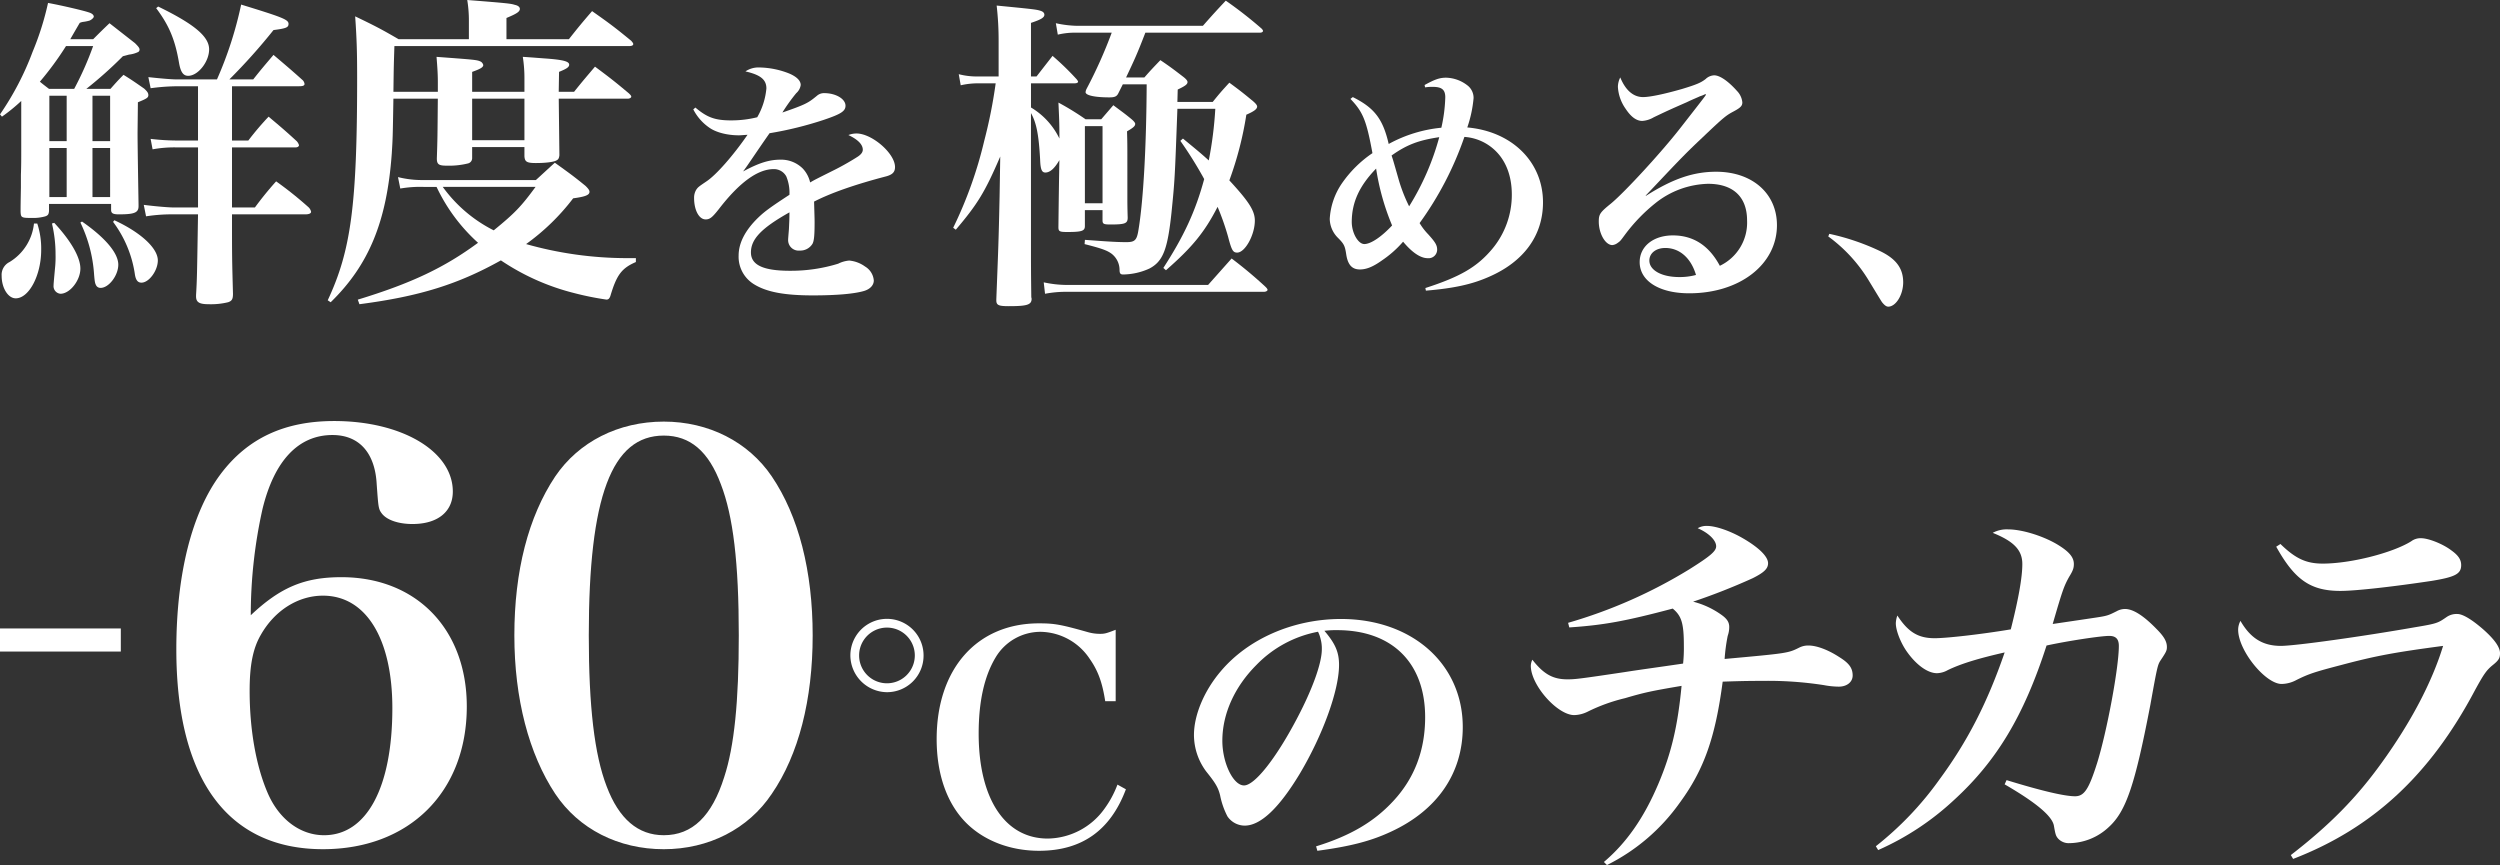
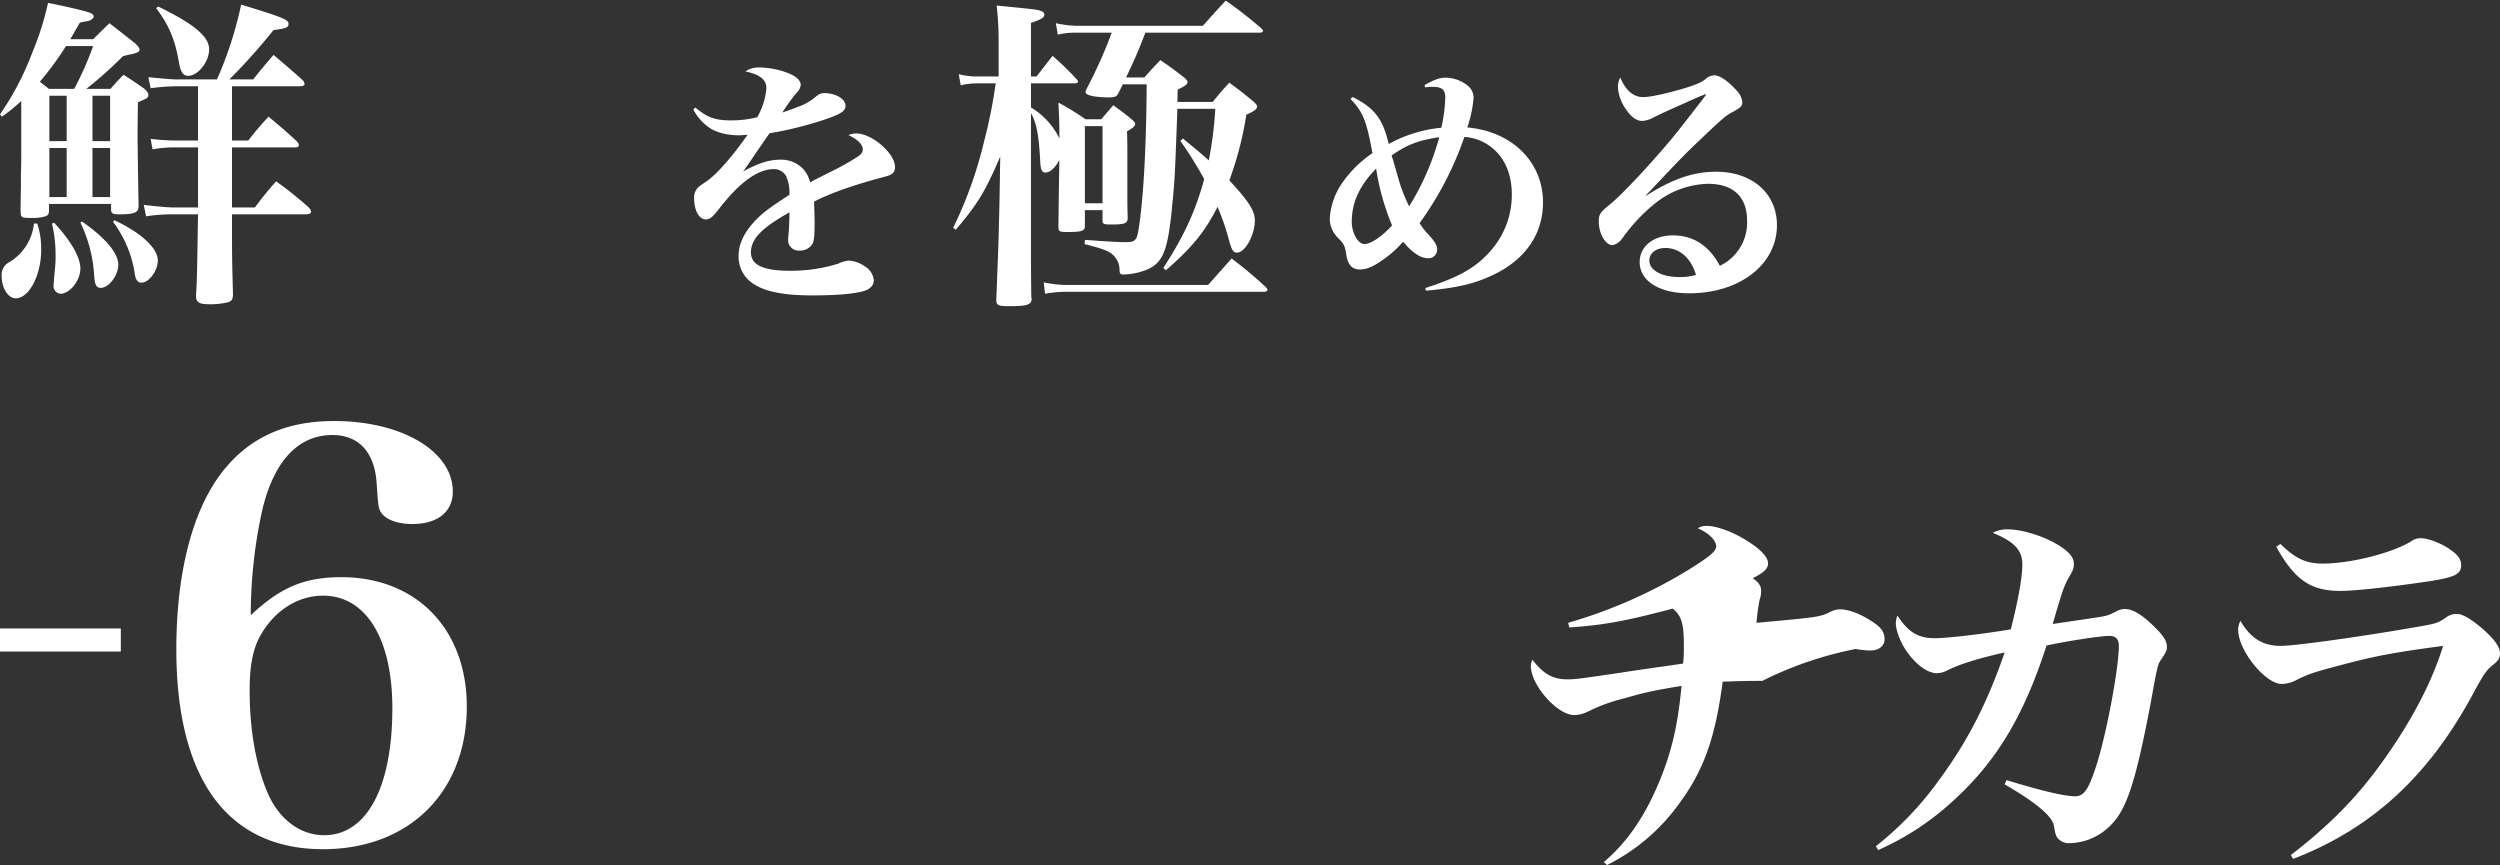
<svg xmlns="http://www.w3.org/2000/svg" width="699.09" height="241.905" viewBox="0 0 699.09 241.905">
  <rect x="0" y="0" width="699.09" height="241.905" fill="#333333" stroke="none" />
  <defs>
    <style>.a{fill:none;}.b{clip-path:url(#a);}.c{fill:#fff;}</style>
    <clipPath id="a">
      <rect class="a" width="699.09" height="241.905" />
    </clipPath>
  </defs>
  <g class="b">
    <path class="c" d="M30.884,24.854c1.554-1.736,2.011-2.284,3.655-3.929,2.65,1.645,3.381,2.193,5.757,3.837.914.823,1.188,1.28,1.188,1.829,0,.73-.457,1-2.924,2.009l-.092,8.315c0,1.828,0,3.472.275,20.376v.366c0,1.828-1.188,2.284-5.483,2.284-1.644,0-2.193-.274-2.193-1.279V57.018H13.706v2.009c-.091.914-.274,1.189-1.005,1.463a12.33,12.33,0,0,1-3.655.457c-3.106,0-3.2-.091-3.289-1.736,0-1.645,0-1.645.091-6.763V48.885c.092-2.558.092-4.659.092-6.4V28.235A49.82,49.82,0,0,1,.549,32.621L0,31.981A79.924,79.924,0,0,0,9.138,14.437,79.624,79.624,0,0,0,13.432.823c4.021.731,10.143,2.192,11.422,2.65.914.274,1.37.731,1.37,1.187,0,.275-.548.823-1.187,1.1a11.59,11.59,0,0,1-1.828.365A3.517,3.517,0,0,0,22.3,6.4c-.275.458-1.188,2.011-2.651,4.569h6.4c2.01-2.01,2.558-2.558,4.569-4.477l7.127,5.574c1.005,1.005,1.279,1.371,1.279,1.827a.769.769,0,0,1-.366.64,7.933,7.933,0,0,1-2.558.731c-.366.091-1,.274-1.736.457a113.653,113.653,0,0,1-10.234,9.137ZM10.417,62.5a22.371,22.371,0,0,1,1.1,7.4c0,7.036-3.38,13.524-7.127,13.524-2.1,0-3.929-2.833-3.929-6.305A3.971,3.971,0,0,1,2.65,73.282,14.32,14.32,0,0,0,9.5,62.5ZM20.742,24.854a87.938,87.938,0,0,0,5.3-11.97H18.458a86.108,86.108,0,0,1-7.31,9.96c1.005.822,1.005.822,2.558,2.01ZM13.8,39.474h4.843v-12.7H13.8Zm4.843,1.918H13.8V55.1h4.843ZM15.168,62.317c4.66,5.025,7.31,9.6,7.31,12.793,0,3.289-2.924,7.035-5.574,7.035a2.124,2.124,0,0,1-1.919-2.376c0-.365,0-.456.457-5.39a30.267,30.267,0,0,0,.092-3.2,37.28,37.28,0,0,0-1.005-8.68Zm7.767-.365c6.579,4.568,10.143,8.863,10.143,12.061,0,3.015-2.65,6.487-4.935,6.487a1.356,1.356,0,0,1-1.279-.731c-.274-.547-.365-.822-.548-2.923a39.234,39.234,0,0,0-3.838-14.62Zm2.924-22.478h4.934v-12.7H25.859Zm0,15.625h4.934V41.392H25.859Zm6.122,6.487c7.493,3.473,12.153,7.858,12.153,11.239,0,2.832-2.467,6.213-4.569,6.213-1,0-1.553-.639-1.827-2.192a32.049,32.049,0,0,0-6.122-14.8ZM64.876,39.291h4.568a80.813,80.813,0,0,1,5.665-6.67c3.472,2.924,4.569,3.837,7.858,6.853a2.869,2.869,0,0,1,.64,1.1c0,.366-.365.64-.914.64H64.876V58.023h6.4a94,94,0,0,1,5.939-7.311,103.206,103.206,0,0,1,9.137,7.311,2.532,2.532,0,0,1,.64,1.188c0,.456-.548.73-1.645.73H64.876c0,11.971,0,11.971.273,22.2,0,1.462-.273,2.01-1.37,2.376a20.136,20.136,0,0,1-5.482.549c-2.559,0-3.472-.549-3.472-2.194V82.51c.273-4.568.273-5.573.548-22.569H48.7a47.4,47.4,0,0,0-7.858.549l-.639-3.2c2.832.366,6.853.732,8.5.732h6.671V41.21H49.068a34.136,34.136,0,0,0-6.4.548l-.549-2.924a62.974,62.974,0,0,0,6.945.457h6.305V24.123H49.342a57.386,57.386,0,0,0-7.219.548l-.639-3.106c3.29.365,6.487.639,7.858.639h11.33A105.965,105.965,0,0,0,67.434,1.279c11.605,3.565,13.249,4.2,13.249,5.392,0,1.005-.639,1.279-4.2,1.736A164.022,164.022,0,0,1,64.145,22.2h6.67c2.376-3.015,3.2-3.929,5.665-6.853,3.655,3.107,4.751,4.021,8.224,7.128a1.92,1.92,0,0,1,.456,1c0,.456-.456.639-1.461.639H64.876ZM44.225,1.828C54.367,6.762,58.479,10.234,58.479,13.8c0,3.472-3.106,7.4-5.848,7.4-1.37,0-2.1-1-2.558-3.563-1.1-6.579-2.833-10.6-6.4-15.352Z" />
-     <path class="c" d="M122.437,25.676v-2.65c0-2.01-.092-3.746-.365-7.127,10.964.823,11.329.823,12.427,1.37a1.553,1.553,0,0,1,.639.914c0,.64-.822,1.1-3.107,1.919v5.574h14.62V22.2a38.711,38.711,0,0,0-.457-6.305c2.833.183,4.935.365,6.3.457,5.025.366,6.67.822,6.67,1.736,0,.731-.822,1.188-2.832,2.01l-.092,5.574h4.295c2.558-3.2,3.381-4.111,5.848-7.036,4.294,3.2,5.574,4.2,9.5,7.493.458.457.64.64.64.914s-.456.548-.914.548H156.245l.183,15.808c-.091.822-.274,1.187-.822,1.461-.823.457-3.016.731-5.757.731-2.558,0-3.107-.365-3.2-1.918V41.118h-14.62v3.016a1.515,1.515,0,0,1-1.1,1.553,22.078,22.078,0,0,1-6.031.639c-2.193,0-2.741-.365-2.741-2.01.182-5.482.182-5.847.274-16.721H110.01c-.182,10.965-.182,10.965-.457,15.351-1.37,19.005-6.4,31.158-17.086,41.575l-.823-.549c6.488-13.888,8.224-26.5,8.224-62.134,0-7.036-.092-10.69-.549-17.269,5.483,2.649,7.128,3.472,12.153,6.4h19.646V5.94A35.8,35.8,0,0,0,130.66,0c11.6.914,12.154,1,13.341,1.37.914.184,1.371.64,1.371,1.1,0,.823-.914,1.371-3.747,2.559v5.939h17.453c2.741-3.472,3.655-4.569,6.487-7.859,4.935,3.473,6.4,4.57,10.965,8.315.366.458.549.64.549.914,0,.366-.458.549-1.189.549h-65.6c-.183,5.665-.183,5.665-.275,12.792Zm55.373,47.6c-4.021,1.737-5.392,3.656-7.128,9.5-.274.731-.548,1-1.1,1a82.125,82.125,0,0,1-9.046-1.828,64.9,64.9,0,0,1-20.468-9.137C128.1,79.5,117.32,82.876,100.507,85.069l-.457-1.279c14.986-4.569,24.214-8.955,33.626-15.9a49.469,49.469,0,0,1-11.6-15.625h-3.655a32.584,32.584,0,0,0-6.488.457l-.64-3.2a27.646,27.646,0,0,0,7.311.822h31.249c1.827-1.645,3.563-3.29,5.3-4.843,3.929,2.833,5.117,3.655,8.589,6.488.731.731,1.1,1.187,1.1,1.644,0,.914-1.187,1.371-4.568,1.828a61.833,61.833,0,0,1-13.158,12.792,103.66,103.66,0,0,0,28.143,3.929h2.559Zm-54-21.015a39.5,39.5,0,0,0,14.254,12.153c5.939-4.843,7.675-6.671,11.7-12.153ZM132.031,39.2H146.65V27.595H132.031Z" />
    <path class="c" d="M194.459,30.077c3.3,2.784,5.494,3.59,10.036,3.59a29.994,29.994,0,0,0,7.253-.88,19.638,19.638,0,0,0,2.563-8.058c0-2.491-1.684-3.809-5.86-4.761a6.5,6.5,0,0,1,3.956-1.1,23.515,23.515,0,0,1,8.278,1.685c2.051.879,3.223,1.978,3.223,3.223a3.706,3.706,0,0,1-1.245,2.271,50.542,50.542,0,0,0-3.883,5.421c6.52-2.271,7.179-2.637,9.67-4.689a2.942,2.942,0,0,1,2.051-.732c3.223,0,5.933,1.612,5.933,3.516,0,1.539-1.318,2.345-6.08,3.956a99.754,99.754,0,0,1-15.163,3.736c-2.2,3.151-2.784,4.029-3.59,5.2-2.784,4.1-2.784,4.1-3.809,5.494,4.468-2.418,7.325-3.3,10.475-3.3a8.561,8.561,0,0,1,6.227,2.491,8.4,8.4,0,0,1,2.051,3.882c1.246-.732,1.246-.732,6.959-3.589,2.2-1.1,4.835-2.637,6.3-3.59,1.026-.659,1.466-1.318,1.466-1.977,0-1.465-1.392-2.857-4.029-4.1a6.086,6.086,0,0,1,2.271-.439c4.321,0,10.768,5.567,10.768,9.376,0,1.465-.732,2.2-2.857,2.711-8.351,2.2-15.091,4.542-19.779,6.959.147,4.908.147,5.055.147,5.787,0,3.59-.147,5.2-.586,6.007a3.982,3.982,0,0,1-3.59,1.9A2.926,2.926,0,0,1,220.392,67c0-.219,0-.219.22-2.93.073-1.685.146-2.71.146-4.688-7.839,4.4-10.769,7.472-10.769,11.208,0,3.516,3.443,5.128,10.915,5.128a44.741,44.741,0,0,0,13.479-1.978,8.487,8.487,0,0,1,3.077-.879,8.948,8.948,0,0,1,4.469,1.685,5.009,5.009,0,0,1,2.417,3.882c0,1.319-1.025,2.418-2.71,2.931-2.711.805-7.692,1.245-14.285,1.245-8.058,0-13.04-.952-16.556-3.15a9,9,0,0,1-4.249-7.985c0-3.516,1.832-7.106,5.568-10.7,1.758-1.686,3.589-3,8.644-6.3a11.9,11.9,0,0,0-.879-5.128,3.92,3.92,0,0,0-3.517-2.052c-4.468,0-9.6,3.736-15.31,11.135-1.9,2.418-2.564,2.931-3.736,2.931-1.832,0-3.224-2.564-3.224-6.007a4.357,4.357,0,0,1,.587-2.272c.512-.732.586-.805,2.856-2.344,2.785-1.831,7.619-7.4,11.5-13.039-1.172.073-1.9.146-2.418.146-3.223,0-6.446-.805-8.351-2.2a13.848,13.848,0,0,1-4.4-5.054Z" />
    <path class="c" d="M289.856,21.381c2.193-2.832,2.193-2.832,4.478-5.756A76.775,76.775,0,0,1,301.1,22.2c.183.274.366.457.366.639,0,.274-.366.458-.914.458H288.3v6.761a20.43,20.43,0,0,1,7.95,8.68c0-4.66-.091-5.939-.273-10.051a76.028,76.028,0,0,1,7.583,4.661h4.386l3.381-3.93c2.285,1.736,3.016,2.194,5.117,3.93.64.547,1,1,1,1.279,0,.639-.548,1.1-2.284,2.1.091,3.014.091,4.477.091,6.486V55.646c0,.549,0,2.376.092,5.209,0,1.645-.732,1.919-4.843,1.919-1.919,0-2.194-.183-2.194-1.189V58.753h-4.934V63.23c0,1.371-.914,1.645-4.934,1.645-2.193,0-2.466-.183-2.466-1.37.091-8.133.182-14.346.273-18.732-1.37,2.376-2.649,3.472-3.929,3.472-1.005,0-1.37-.914-1.462-3.655-.365-6.761-1.005-10.233-2.559-12.974v34.63c0,7.675,0,9.868.092,16.813a4,4,0,0,0,.092.457c0,1.736-1.28,2.1-6.4,2.1-2.832,0-3.472-.274-3.472-1.645V83.7c.548-14.254.64-15.807.914-28.783l.183-11.147c-4.295,9.96-6.3,13.249-12.427,20.468l-.731-.549a116.086,116.086,0,0,0,8.681-24.305,137.766,137.766,0,0,0,3.2-16.081h-5.118a21.537,21.537,0,0,0-4.659.547l-.549-3.106a19.841,19.841,0,0,0,5.208.639h5.94V11.513a85.1,85.1,0,0,0-.548-9.959c10.233,1,11.147,1.1,12.244,1.461.639.184,1.1.549,1.1,1.1,0,.823-1.005,1.37-3.747,2.284V21.381Zm54.55,50.9a121.462,121.462,0,0,1,9.5,7.95q.547.548.548.823c0,.273-.457.547-1.006.547h-55.19a30.838,30.838,0,0,0-6.03.549l-.365-3.2a30.673,30.673,0,0,0,6.487.731h39.474Zm-24.4-50.62c1.92-2.193,2.559-2.833,4.478-4.843,2.833,1.919,3.655,2.558,6.4,4.66.822.639,1.188,1.1,1.188,1.462,0,.64-.639,1.1-2.741,2.1l-.092,3.472h9.869c1.918-2.376,2.558-3.107,4.66-5.392,3.106,2.285,4.021,3.016,6.67,5.209.732.639,1.1,1.1,1.1,1.462,0,.731-.914,1.37-3.016,2.284a95.95,95.95,0,0,1-4.751,18.366c5.482,5.939,7.127,8.5,7.127,11.24,0,4.019-2.741,8.954-4.934,8.954-1.188,0-1.554-.64-2.559-4.477a71.928,71.928,0,0,0-2.923-8.315c-3.656,7.126-7.128,11.329-14.437,17.726l-.732-.64c5.665-8.771,8.955-15.716,11.422-24.853a110.426,110.426,0,0,0-6.67-10.691l.731-.64c3.655,3.016,5.025,4.112,7.219,6.122a105.629,105.629,0,0,0,1.827-14.437h-10.6c-.731,19.829-.731,19.829-1.644,28.966-1.1,10.416-2.376,13.706-6.214,15.716a18.292,18.292,0,0,1-7.31,1.645c-.731,0-1.005-.274-1.005-1.279a5.744,5.744,0,0,0-2.285-4.569c-1.278-.914-2.832-1.462-7.492-2.65l.091-1.188c6.214.458,8.772.64,11.605.64,2.375,0,2.924-.548,3.38-3.472,1.371-8.224,2.194-23.3,2.285-40.661h-6.67l-1.188,2.375c-.457,1-1.006,1.279-2.558,1.279-4.021,0-6.671-.548-6.671-1.461a2.435,2.435,0,0,1,.274-.915,130.3,130.3,0,0,0,7.036-15.715H301.1a20.527,20.527,0,0,0-5.3.547l-.548-3.2a29.969,29.969,0,0,0,5.94.731h35.179c2.741-3.106,3.654-4.112,6.4-7.035a116.589,116.589,0,0,1,9.959,7.766,1.636,1.636,0,0,1,.457.64c0,.365-.365.549-.913.549H320.284c-2.285,5.939-3.016,7.492-5.392,12.518Zm-16.63,35.179h4.934V35.271h-4.934Z" />
    <path class="c" d="M378.292,27.147c6.007,3,8.424,6.081,10.036,13.113a38.132,38.132,0,0,1,14.725-4.542,42.916,42.916,0,0,0,1.1-8.5c0-2.124-.952-2.93-3.516-2.93a12.255,12.255,0,0,0-2.124.147l-.147-.659c2.784-1.539,4.176-2.052,6.007-2.052a10.09,10.09,0,0,1,5.934,2.125,4.395,4.395,0,0,1,1.758,3.589,34.354,34.354,0,0,1-1.758,8.2c12.527,1.1,21.171,9.67,21.171,20.951,0,9.231-5.348,16.63-15.238,20.878-4.688,2.052-9.669,3.151-17.508,3.81l-.146-.733c9.743-3.15,14.432-5.86,18.68-10.915A23.583,23.583,0,0,0,422.758,54.4c0-5.347-1.758-9.816-5.128-12.746a13.731,13.731,0,0,0-8.131-3.37,92.054,92.054,0,0,1-12.527,24.1,17.218,17.218,0,0,0,2.418,3.15c2.051,2.271,2.49,3.077,2.49,4.323a2.4,2.4,0,0,1-2.637,2.344c-1.978,0-4.322-1.538-6.886-4.615a29.816,29.816,0,0,1-5.86,5.2c-2.565,1.832-4.4,2.564-6.227,2.564-2.2,0-3.37-1.319-3.81-4.175-.366-2.418-.586-2.931-2.344-4.689a7.649,7.649,0,0,1-2.271-5.274,19.5,19.5,0,0,1,3.37-9.89,32.546,32.546,0,0,1,8.571-8.5c-1.685-9.157-2.637-11.5-6.153-15.164ZM378,62.091c0,3,1.758,6.153,3.516,6.153,1.831,0,4.835-2.051,7.765-5.2a67.284,67.284,0,0,1-4.469-15.9C380.123,51.981,378,56.6,378,62.091m13.186-11.648a44.635,44.635,0,0,0,2.857,7.252,72.256,72.256,0,0,0,8.425-19.339c-5.861.879-9.085,2.124-13.333,5.127.44,1.319.44,1.319,2.051,6.96" />
    <path class="c" d="M460.266,54.765c7.472-4.762,13.26-6.74,19.633-6.74,10.11,0,17,6.08,17,14.944,0,10.989-10.4,19.047-24.541,19.047-8.351,0-13.845-3.443-13.845-8.717,0-4.4,3.809-7.472,9.3-7.472,5.715,0,10.11,2.857,13.113,8.5a13.355,13.355,0,0,0,7.619-12.673c0-6.593-3.882-10.256-10.915-10.256A24.561,24.561,0,0,0,462.9,56.816a47.6,47.6,0,0,0-8.424,8.717c-1.245,1.686-1.392,1.905-2.052,2.345a3.061,3.061,0,0,1-1.538.659c-1.978,0-3.809-3.223-3.809-6.593,0-2.051.366-2.564,3.443-5.055,3.809-3.15,14.139-14.358,19.486-21.244,7.033-9.011,7.033-9.011,7.033-9.23a.255.255,0,0,0-.147-.073h-.073a9.406,9.406,0,0,1-1.465.585c-.586.293-1.9.806-3.736,1.685-.513.22-1.832.806-3.663,1.612-2.417,1.1-2.417,1.1-5.494,2.564a7.221,7.221,0,0,1-3.223,1.026c-1.612,0-3.15-1.1-4.689-3.443a11.728,11.728,0,0,1-2.125-6.081,6,6,0,0,1,.66-2.637c1.465,3.59,3.663,5.494,6.373,5.494,1.978,0,6.081-.879,10.915-2.271,4.1-1.245,5.275-1.758,6.594-2.784a3.626,3.626,0,0,1,2.344-1.025h.146c1.612.073,3.956,1.758,6.3,4.4a5.277,5.277,0,0,1,1.465,3.15c0,.952-.439,1.465-2.344,2.491-2.2,1.172-2.71,1.538-8.79,7.326-3.883,3.662-5.421,5.2-10.7,10.769-3.736,3.955-3.736,3.955-5.2,5.494Zm5.421,14.578c-2.637,0-4.468,1.465-4.468,3.516,0,2.711,3.443,4.615,8.351,4.615a17.273,17.273,0,0,0,4.688-.586c-1.392-4.761-4.615-7.545-8.571-7.545" />
-     <path class="c" d="M511.542,65.387A64.894,64.894,0,0,1,525.9,70.295c4.321,2.124,6.3,4.762,6.3,8.644,0,3.516-2.051,6.813-4.175,6.813-.513,0-1.026-.366-1.685-1.172-.22-.293-.22-.293-3.736-6.08a42.481,42.481,0,0,0-11.355-12.381Z" />
    <rect class="c" width="33.783" height="6.458" transform="translate(0 175.739)" />
    <path class="c" d="M95.474,161.4c20.973,0,35.058,14.556,35.058,36.154,0,23.945-16.12,39.91-40.223,39.91-26.606,0-41-19.564-41-55.874,0-21.129,4.382-38.345,12.364-48.988,7.513-10.017,17.842-14.868,31.772-14.868,18.937,0,33.18,8.452,33.18,19.721,0,5.634-4.226,9.077-11.269,9.077-3.913,0-7.2-1.1-8.608-2.974-.939-1.252-.939-1.721-1.409-8.139-.469-8.92-5.008-13.772-12.364-13.772-9.547,0-16.277,7.2-19.563,20.659a136.214,136.214,0,0,0-3.287,29.737c8.295-7.826,15.025-10.643,25.354-10.643M72.937,177.525c-2.191,3.755-3.13,8.452-3.13,15.651,0,10.642,1.721,20.815,5.008,28.485,3.13,7.356,9.077,11.894,15.808,11.894,11.894,0,19.093-13.3,19.093-35.528,0-19.408-7.355-31.458-19.407-31.458-6.886,0-13.46,4.069-17.372,10.956" />
-     <path class="c" d="M155.257,133.233c6.573-9.7,17.685-15.338,30.363-15.338,12.521,0,23.633,5.634,30.207,15.338,7.512,11.111,11.425,26.449,11.425,44.448s-3.913,33.336-11.425,44.292c-6.574,9.861-17.686,15.495-30.207,15.495-12.678,0-23.79-5.634-30.363-15.495-7.356-11.112-11.425-26.607-11.425-44.292,0-18,3.912-33.179,11.425-44.448m14.4,86.705q5.164,13.617,15.964,13.617c7.982,0,13.46-5.322,16.9-16.278,2.817-8.608,4.069-21.127,4.069-39.6,0-20.346-1.565-33.337-5.009-42.258-3.442-9.233-8.608-13.615-15.963-13.615-14.555,0-20.972,17.059-20.972,55.873,0,19.877,1.565,33.336,5.008,42.257" />
-     <path class="c" d="M258.26,183.286a10.214,10.214,0,0,1-10.193,10.274,10.336,10.336,0,0,1-10.273-10.274,10.233,10.233,0,0,1,20.466,0m-18.02,0a7.787,7.787,0,1,0,15.574,0,7.787,7.787,0,0,0-15.574,0m68.818,12.8c-.815-5.3-2.039-8.562-4.322-11.823a16.8,16.8,0,0,0-13.7-7.583,14.642,14.642,0,0,0-12.638,7.176c-3.18,5.3-4.729,12.393-4.729,21.281,0,18.183,7.338,29.354,19.324,29.354a19.816,19.816,0,0,0,15.9-8.4,27.967,27.967,0,0,0,3.588-6.686l2.364,1.305c-4.321,11.5-12.312,17.2-24.3,17.2-7.991,0-15.248-2.772-20.222-7.664-5.463-5.382-8.4-13.617-8.4-23.565,0-19.651,11.252-32.371,28.62-32.371,4.321,0,6.115.326,13.617,2.446a12.417,12.417,0,0,0,3.424.49c1.224,0,1.712-.082,4.4-1.142v19.977Z" />
-     <path class="c" d="M368.027,236.668c9.541-2.943,16.228-6.866,21.578-12.662,5.974-6.42,8.917-14.266,8.917-23.451,0-15.247-9.274-24.342-24.611-24.342a27.638,27.638,0,0,0-3.566.179c3.121,3.655,4.1,6.063,4.1,9.54,0,7.133-4.547,19.616-10.967,30.406-5.8,9.629-10.968,14.533-15.426,14.533a5.867,5.867,0,0,1-4.815-2.585,21.948,21.948,0,0,1-2.051-5.885c-.535-2.14-1.248-3.388-3.834-6.6a17.124,17.124,0,0,1-3.478-10.255c0-5.616,2.854-12.393,7.49-17.832,7.669-9.1,20.33-14.623,33.616-14.623,19.884,0,34.061,12.572,34.061,30.227,0,12.929-7.133,23.272-20.062,29.246-5.529,2.586-11.235,4.1-20.6,5.35Zm-16.674-50.736c-6.152,6.153-9.54,13.732-9.54,21.221,0,6.153,3.031,12.484,6.062,12.484,2.943,0,8.827-7.4,14.623-18.368,4.459-8.382,7.134-15.782,7.134-19.706a10.235,10.235,0,0,0-.357-2.943,8.593,8.593,0,0,0-.712-1.961,32.329,32.329,0,0,0-17.21,9.273" />
-     <path class="c" d="M438.5,174.162a137.887,137.887,0,0,0,33.872-14.946c5.807-3.657,7.526-5.054,7.526-6.451,0-1.721-2.15-3.764-5.161-5.055a4.843,4.843,0,0,1,2.581-.645c2.473,0,6.559,1.4,10.215,3.548,4.409,2.581,6.882,5.054,6.882,6.882,0,1.506-1.075,2.581-4.3,4.194a174.845,174.845,0,0,1-16.667,6.559,23.461,23.461,0,0,1,7.742,3.549c1.72,1.182,2.366,2.15,2.366,3.549a7.432,7.432,0,0,1-.43,2.472,49.716,49.716,0,0,0-.86,6.452c17.742-1.613,17.742-1.613,20.967-3.226a5.621,5.621,0,0,1,2.474-.537c2.258,0,5.483,1.182,8.6,3.225,2.8,1.721,3.763,3.118,3.763,5.161,0,1.829-1.612,3.119-3.871,3.119a23.369,23.369,0,0,1-4.193-.43A102.067,102.067,0,0,0,492.8,190.4c-2.473,0-5.054,0-11.075.215-2.043,15.485-5.162,24.517-11.936,33.764A54.894,54.894,0,0,1,449.363,241.9l-.86-.86c6.237-5.269,11.184-12.258,15.27-21.936,3.548-8.387,5.376-15.914,6.452-27.312-8.281,1.4-10.324,1.828-15.808,3.441A49.34,49.34,0,0,0,443.987,199a8.894,8.894,0,0,1-3.763.968c-4.732,0-12.151-8.388-12.151-13.764a4.006,4.006,0,0,1,.43-1.721c3.118,3.979,5.7,5.484,9.785,5.484,2.151,0,3.226-.108,16.129-2.043,4.087-.645,9.678-1.4,16.237-2.366a41.5,41.5,0,0,0,.215-4.946c0-6.345-.644-8.388-3.118-10.431-13.334,3.549-19.355,4.625-28.925,5.27Z" />
+     <path class="c" d="M438.5,174.162a137.887,137.887,0,0,0,33.872-14.946c5.807-3.657,7.526-5.054,7.526-6.451,0-1.721-2.15-3.764-5.161-5.055a4.843,4.843,0,0,1,2.581-.645c2.473,0,6.559,1.4,10.215,3.548,4.409,2.581,6.882,5.054,6.882,6.882,0,1.506-1.075,2.581-4.3,4.194c1.72,1.182,2.366,2.15,2.366,3.549a7.432,7.432,0,0,1-.43,2.472,49.716,49.716,0,0,0-.86,6.452c17.742-1.613,17.742-1.613,20.967-3.226a5.621,5.621,0,0,1,2.474-.537c2.258,0,5.483,1.182,8.6,3.225,2.8,1.721,3.763,3.118,3.763,5.161,0,1.829-1.612,3.119-3.871,3.119a23.369,23.369,0,0,1-4.193-.43A102.067,102.067,0,0,0,492.8,190.4c-2.473,0-5.054,0-11.075.215-2.043,15.485-5.162,24.517-11.936,33.764A54.894,54.894,0,0,1,449.363,241.9l-.86-.86c6.237-5.269,11.184-12.258,15.27-21.936,3.548-8.387,5.376-15.914,6.452-27.312-8.281,1.4-10.324,1.828-15.808,3.441A49.34,49.34,0,0,0,443.987,199a8.894,8.894,0,0,1-3.763.968c-4.732,0-12.151-8.388-12.151-13.764a4.006,4.006,0,0,1,.43-1.721c3.118,3.979,5.7,5.484,9.785,5.484,2.151,0,3.226-.108,16.129-2.043,4.087-.645,9.678-1.4,16.237-2.366a41.5,41.5,0,0,0,.215-4.946c0-6.345-.644-8.388-3.118-10.431-13.334,3.549-19.355,4.625-28.925,5.27Z" />
    <path class="c" d="M524.552,236.636a90.632,90.632,0,0,0,17.742-18.6c7.849-10.645,13.44-21.505,18.279-35.591-7.1,1.612-12.151,3.118-15.914,4.946a6.487,6.487,0,0,1-3.011.86c-2.688,0-6.021-2.473-8.709-6.452-1.614-2.473-2.8-5.592-2.8-7.527a7.331,7.331,0,0,1,.43-2.151c3.01,4.624,5.807,6.345,10.43,6.345,3.333,0,12.9-1.075,21.291-2.473,2.151-8.5,3.226-14.517,3.226-18.28,0-3.871-2.365-6.345-8.28-8.71a8.188,8.188,0,0,1,4.3-.968c3.764,0,9.463,1.72,13.549,4.086,3.441,2.043,4.839,3.657,4.839,5.592,0,1.075-.215,1.827-1.291,3.548-1.505,2.689-1.935,3.979-4.623,13.227,6.558-.968,6.558-.968,11.613-1.721,3.655-.538,3.871-.646,6.237-1.828a4.9,4.9,0,0,1,2.364-.646c2.26,0,5.162,1.828,8.818,5.592,2.151,2.15,2.9,3.549,2.9,5.054,0,.968-.214,1.4-1.719,3.656-.861,1.29-.968,1.721-2.9,12.474-4.3,22.365-6.775,29.785-11.613,34.193a16.388,16.388,0,0,1-11.076,4.517,4.017,4.017,0,0,1-3.118-1.29c-.645-.753-.752-1.184-1.184-3.657-.537-2.688-5.053-6.452-13.763-11.5l.539-1.183c9.784,3.011,16.236,4.516,19.138,4.516,2.582,0,3.872-1.935,6.239-9.462,2.687-8.71,6.021-26.453,6.021-32.581,0-1.936-.86-2.8-2.688-2.8-2.366,0-11.614,1.4-17.528,2.688-6.344,19.678-13.979,32.366-26.021,43.334A76.158,76.158,0,0,1,525.2,237.711Z" />
    <path class="c" d="M640.594,239.109c10.862-8.386,18.388-16.021,25.485-25.914,8.065-11.182,13.979-22.366,17.1-32.581-13.763,1.828-18.924,2.8-28.6,5.376-7.42,1.936-9.032,2.474-12.474,4.194a8.935,8.935,0,0,1-4.086,1.076c-4.516,0-12.15-9.356-12.15-15.162a5.235,5.235,0,0,1,.644-2.473c2.8,4.839,6.237,6.989,11.291,6.989,4.086,0,23.119-2.688,37.205-5.161,6.452-1.075,6.667-1.184,9.14-2.9a4.933,4.933,0,0,1,3.011-.861c1.5,0,3.978,1.505,6.989,4.086,3.333,2.9,4.946,5.161,4.946,6.882,0,1.4-.429,2.043-2.043,3.333-1.72,1.4-2.473,2.474-4.946,6.989-12.581,23.765-28.6,38.6-50.861,47.205Zm-2.9-86.99c4.193,4.086,7.2,5.483,11.828,5.483,7.85,0,19.569-3.01,24.732-6.236a4.319,4.319,0,0,1,2.795-.86c2.043,0,6.129,1.613,8.495,3.441,1.935,1.4,2.688,2.58,2.688,4.086,0,2.473-1.721,3.333-8.279,4.408-10.753,1.614-21.184,2.8-25.485,2.8-8.387,0-12.795-3.118-17.958-12.365Z" />
  </g>
</svg>